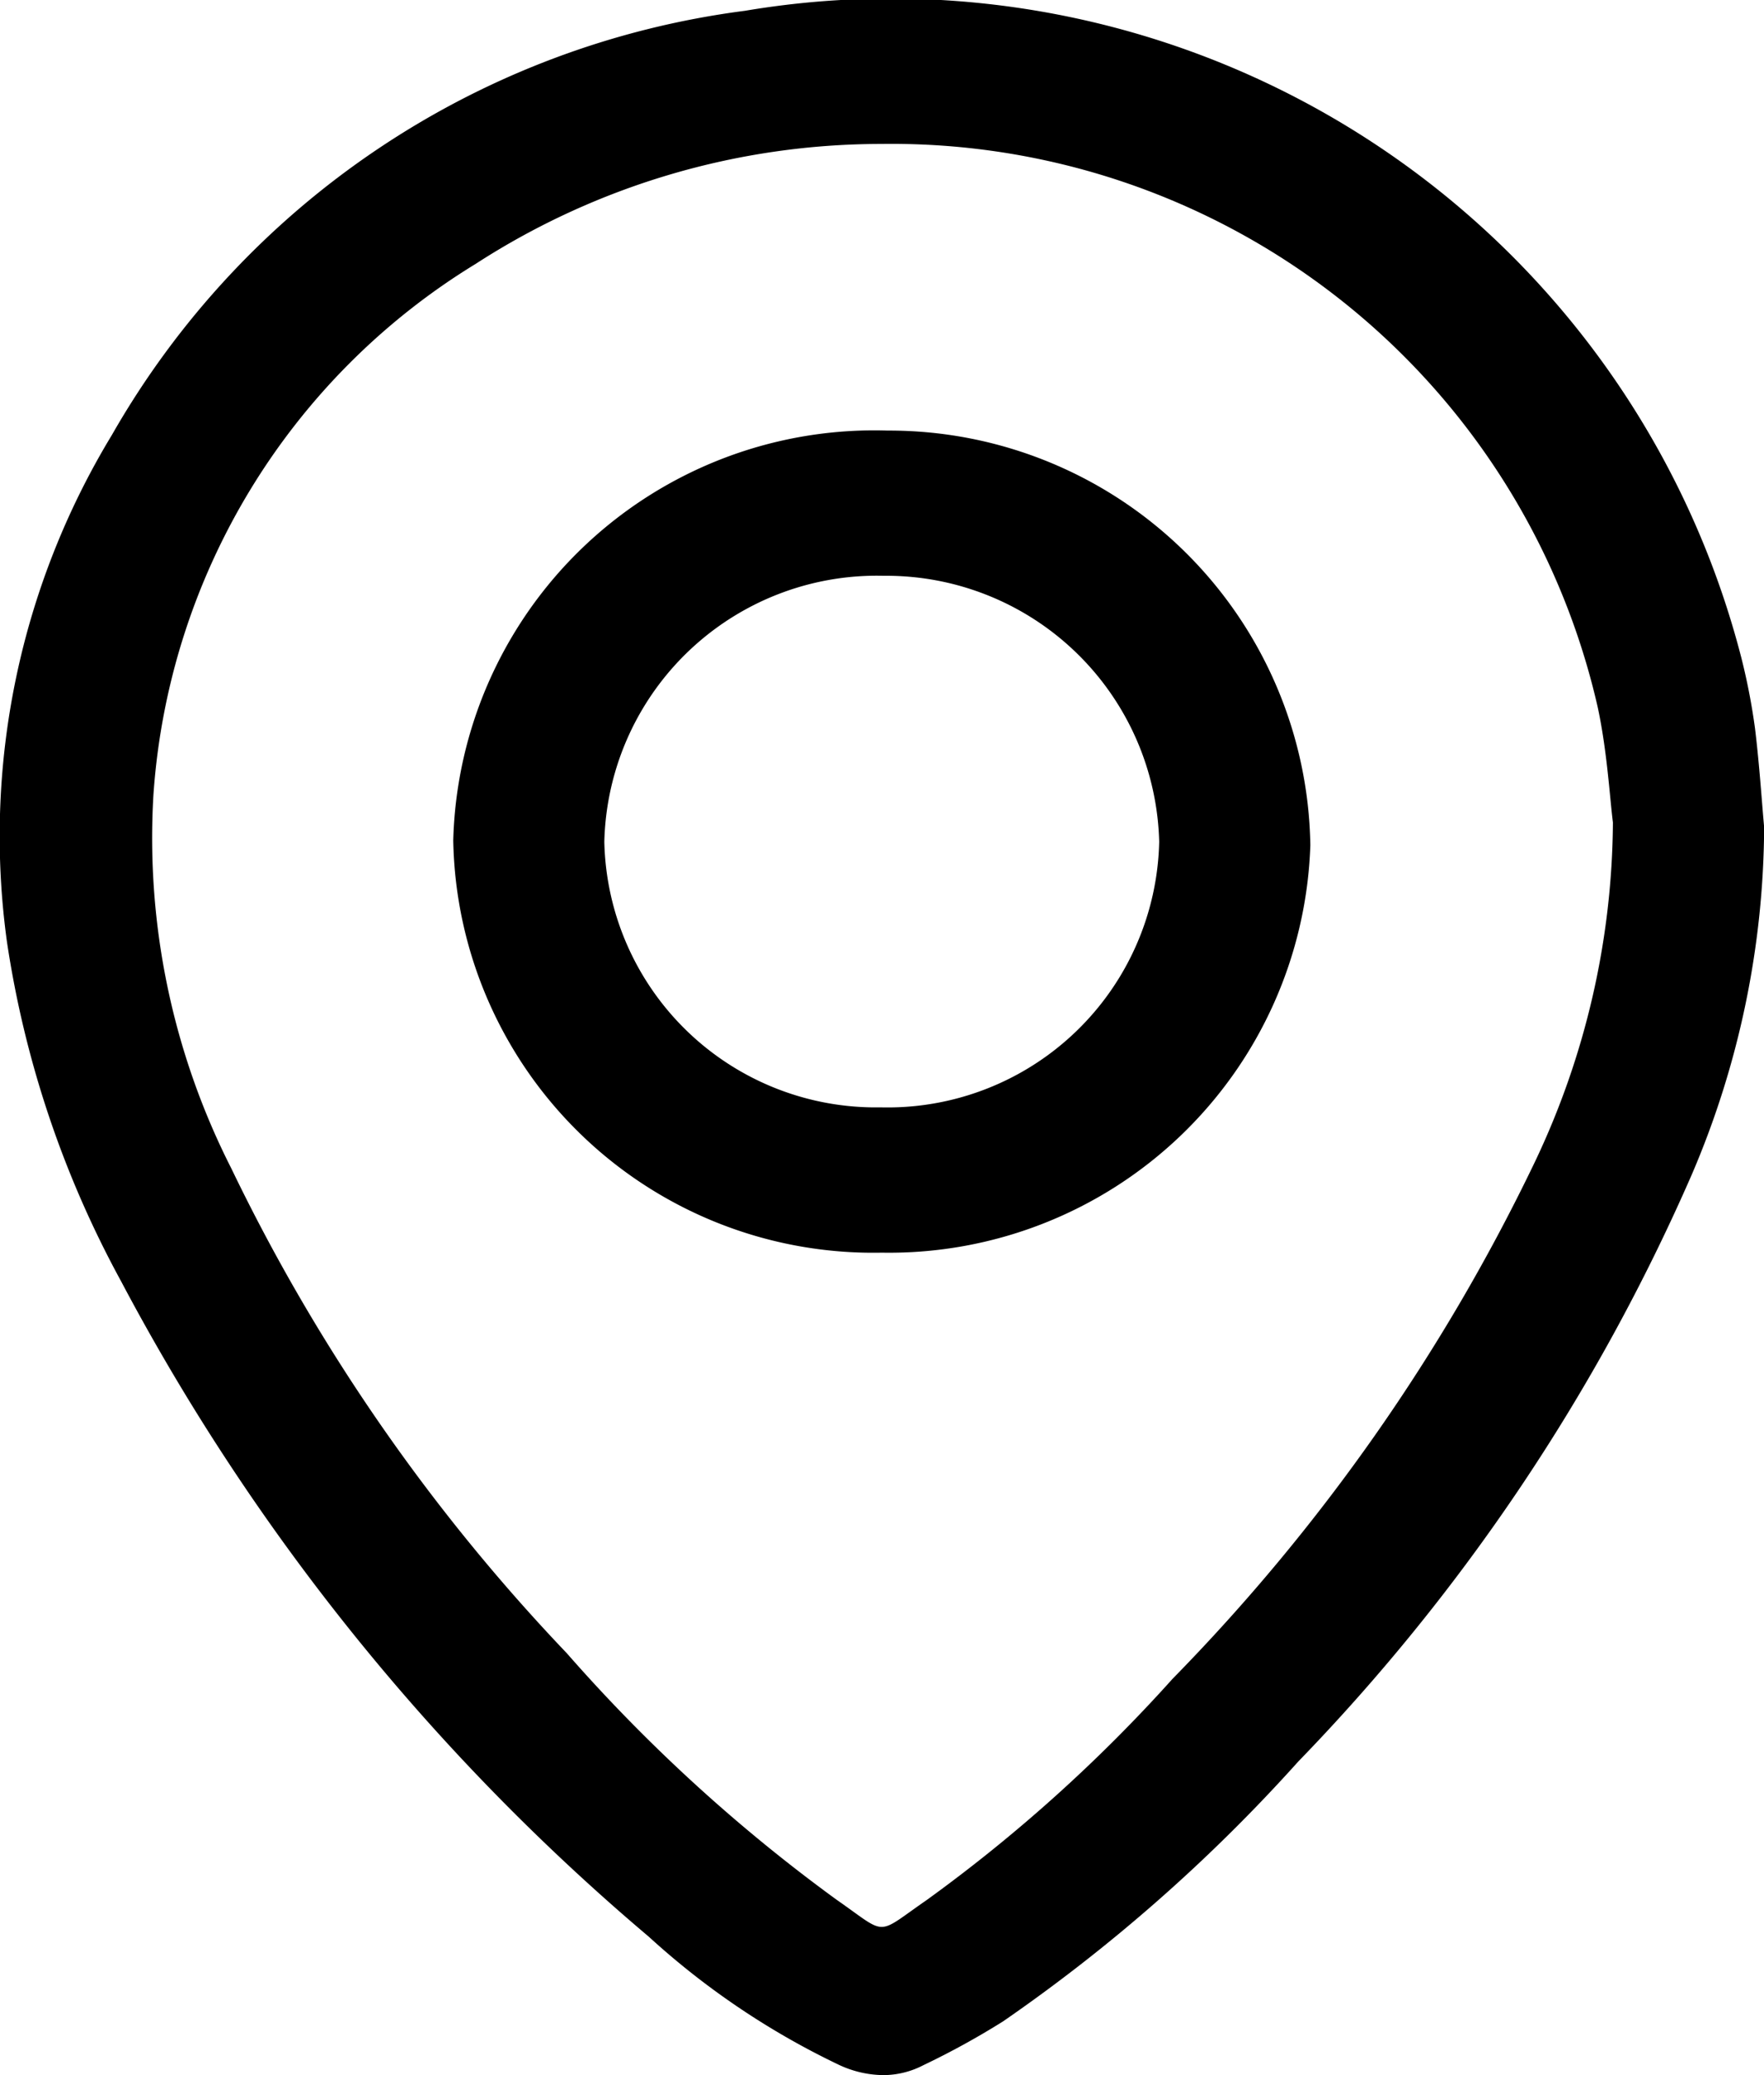
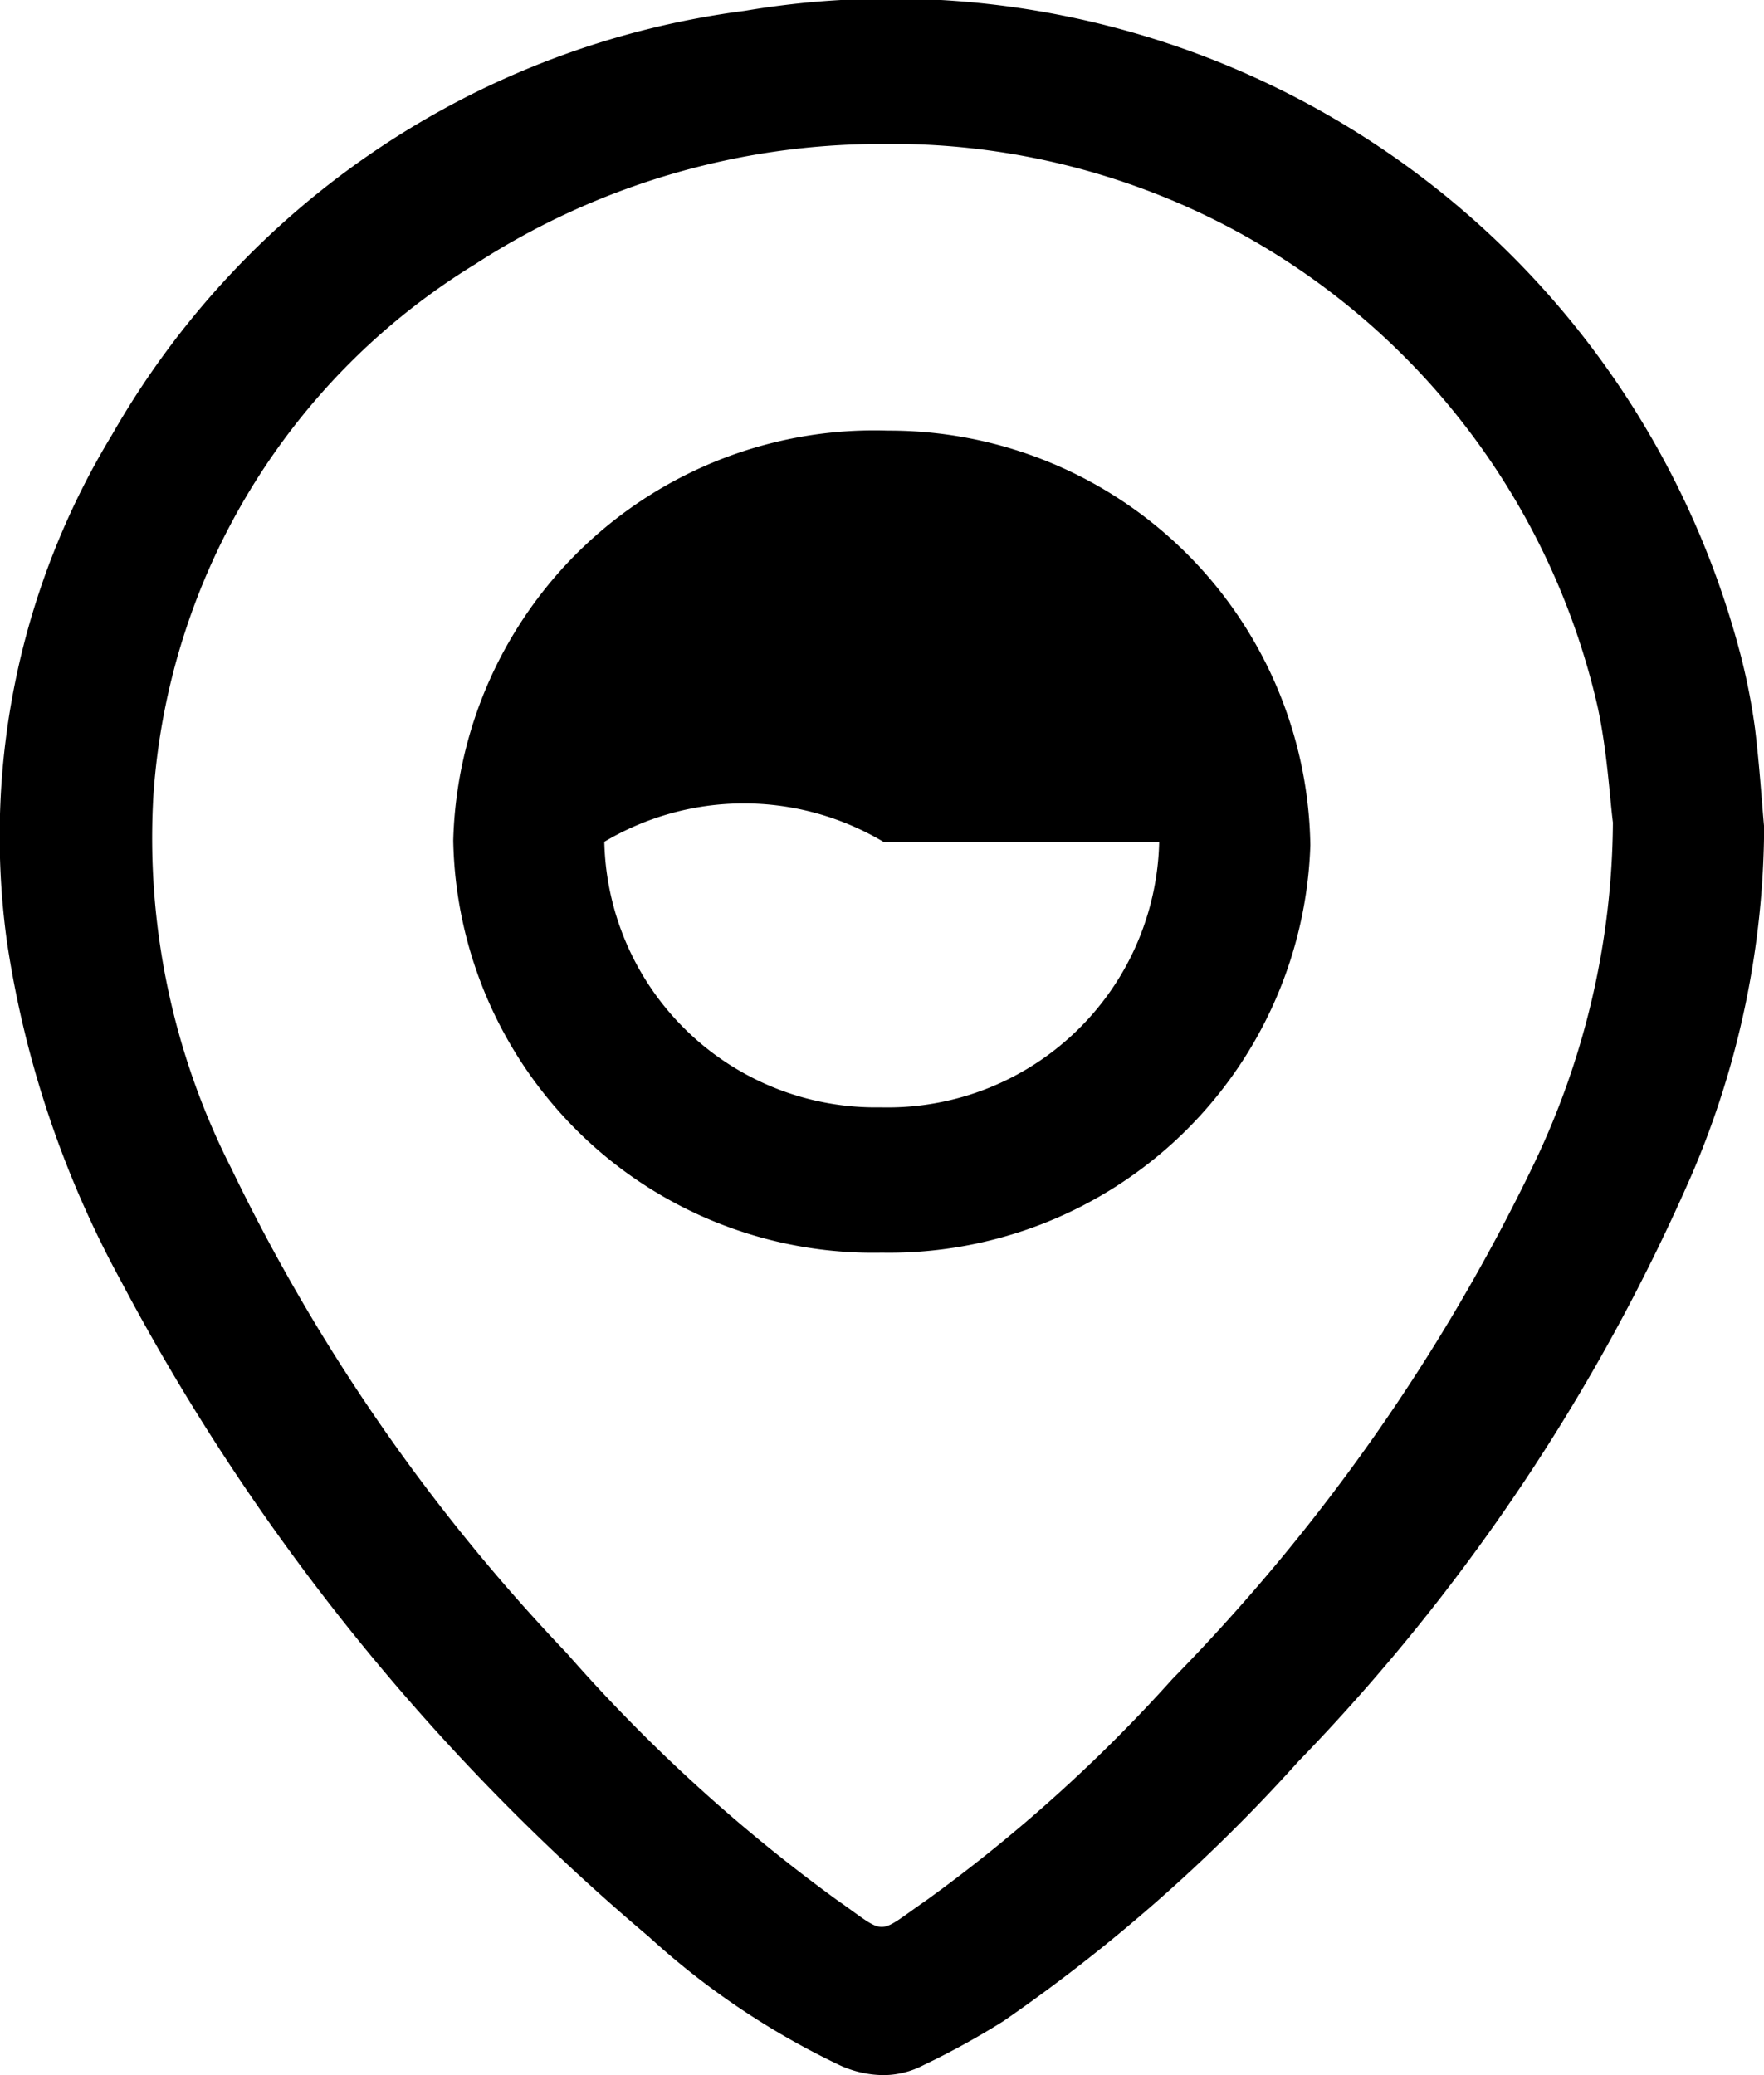
<svg xmlns="http://www.w3.org/2000/svg" width="25.5" height="30" viewBox="0 0 25.5 30">
-   <path id="location-icon" d="M12.133,29.854A11.252,11.252,0,0,1,9.38,28a32.012,32.012,0,0,1-7.633-9.483A14.8,14.8,0,0,1,.1,13.613,11.179,11.179,0,0,1,1.616,6.291,12.362,12.362,0,0,1,10.769.156,12.694,12.694,0,0,1,25.17,9.5a9.163,9.163,0,0,1,.2,1.03c.066.542.1,1.087.132,1.426a12.88,12.88,0,0,1-1.043,5.018,28.651,28.651,0,0,1-5.693,8.494A24.217,24.217,0,0,1,14.5,29.223a11.469,11.469,0,0,1-1.151.633,1.262,1.262,0,0,1-.582.144A1.546,1.546,0,0,1,12.133,29.854ZM6.876,3.815A9.78,9.78,0,0,0,2.218,11.49a10.542,10.542,0,0,0,1.125,5.4A27.354,27.354,0,0,0,8.193,23.9a23.822,23.822,0,0,0,3.9,3.564c.75.522.552.524,1.3.007a22.431,22.431,0,0,0,3.557-3.2,27.916,27.916,0,0,0,5.235-7.467,11.58,11.58,0,0,0,1.131-4.914c-.046-.361-.082-1.019-.218-1.658A10.468,10.468,0,0,0,12.743,2.081,10.793,10.793,0,0,0,6.876,3.815Zm5.85,14.295a6.071,6.071,0,0,1-6.174-5.959,6.088,6.088,0,0,1,6.281-5.926,6.088,6.088,0,0,1,6.109,5.995,6.092,6.092,0,0,1-6.167,5.89Zm-3.99-5.94a3.925,3.925,0,0,0,3.993,3.839,3.927,3.927,0,0,0,4.028-3.839A3.946,3.946,0,0,0,12.8,8.324H12.77A3.941,3.941,0,0,0,8.736,12.17Z" transform="translate(0 0)" />
+   <path id="location-icon" d="M12.133,29.854A11.252,11.252,0,0,1,9.38,28a32.012,32.012,0,0,1-7.633-9.483A14.8,14.8,0,0,1,.1,13.613,11.179,11.179,0,0,1,1.616,6.291,12.362,12.362,0,0,1,10.769.156,12.694,12.694,0,0,1,25.17,9.5a9.163,9.163,0,0,1,.2,1.03c.066.542.1,1.087.132,1.426a12.88,12.88,0,0,1-1.043,5.018,28.651,28.651,0,0,1-5.693,8.494A24.217,24.217,0,0,1,14.5,29.223a11.469,11.469,0,0,1-1.151.633,1.262,1.262,0,0,1-.582.144A1.546,1.546,0,0,1,12.133,29.854ZM6.876,3.815A9.78,9.78,0,0,0,2.218,11.49a10.542,10.542,0,0,0,1.125,5.4A27.354,27.354,0,0,0,8.193,23.9a23.822,23.822,0,0,0,3.9,3.564c.75.522.552.524,1.3.007a22.431,22.431,0,0,0,3.557-3.2,27.916,27.916,0,0,0,5.235-7.467,11.58,11.58,0,0,0,1.131-4.914c-.046-.361-.082-1.019-.218-1.658A10.468,10.468,0,0,0,12.743,2.081,10.793,10.793,0,0,0,6.876,3.815Zm5.85,14.295a6.071,6.071,0,0,1-6.174-5.959,6.088,6.088,0,0,1,6.281-5.926,6.088,6.088,0,0,1,6.109,5.995,6.092,6.092,0,0,1-6.167,5.89Zm-3.99-5.94a3.925,3.925,0,0,0,3.993,3.839,3.927,3.927,0,0,0,4.028-3.839H12.77A3.941,3.941,0,0,0,8.736,12.17Z" transform="translate(0 0)" />
</svg>